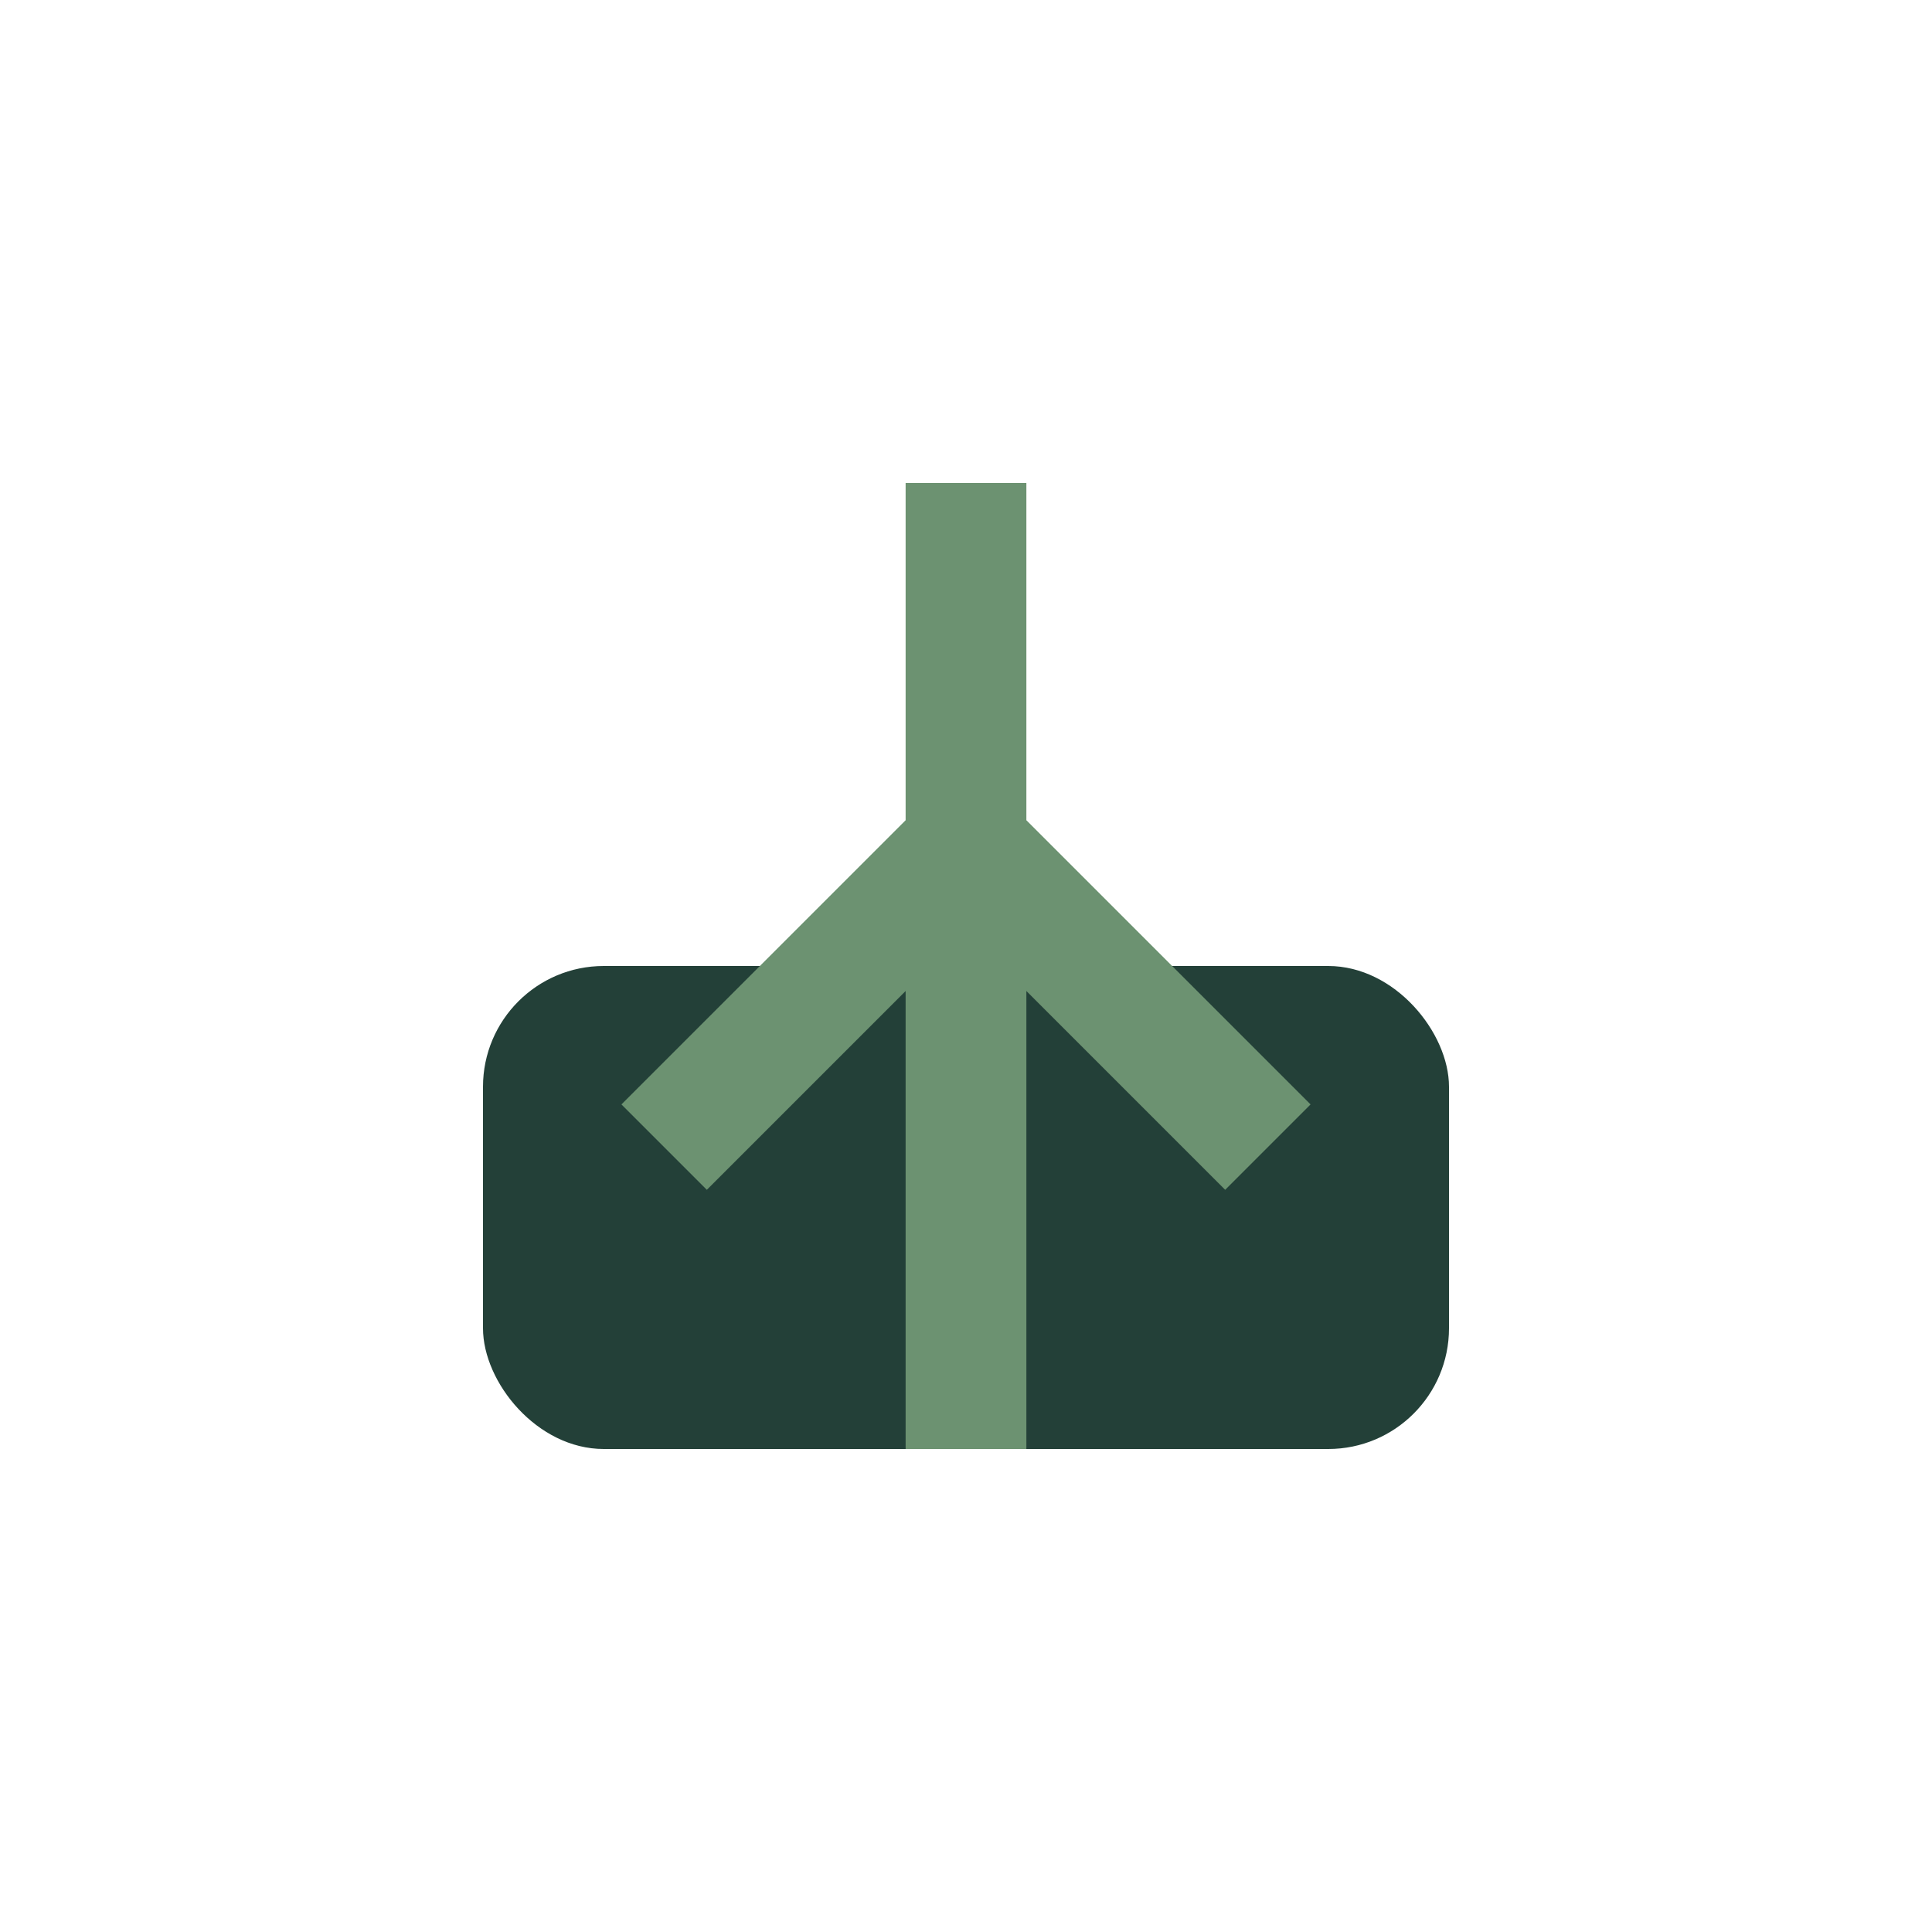
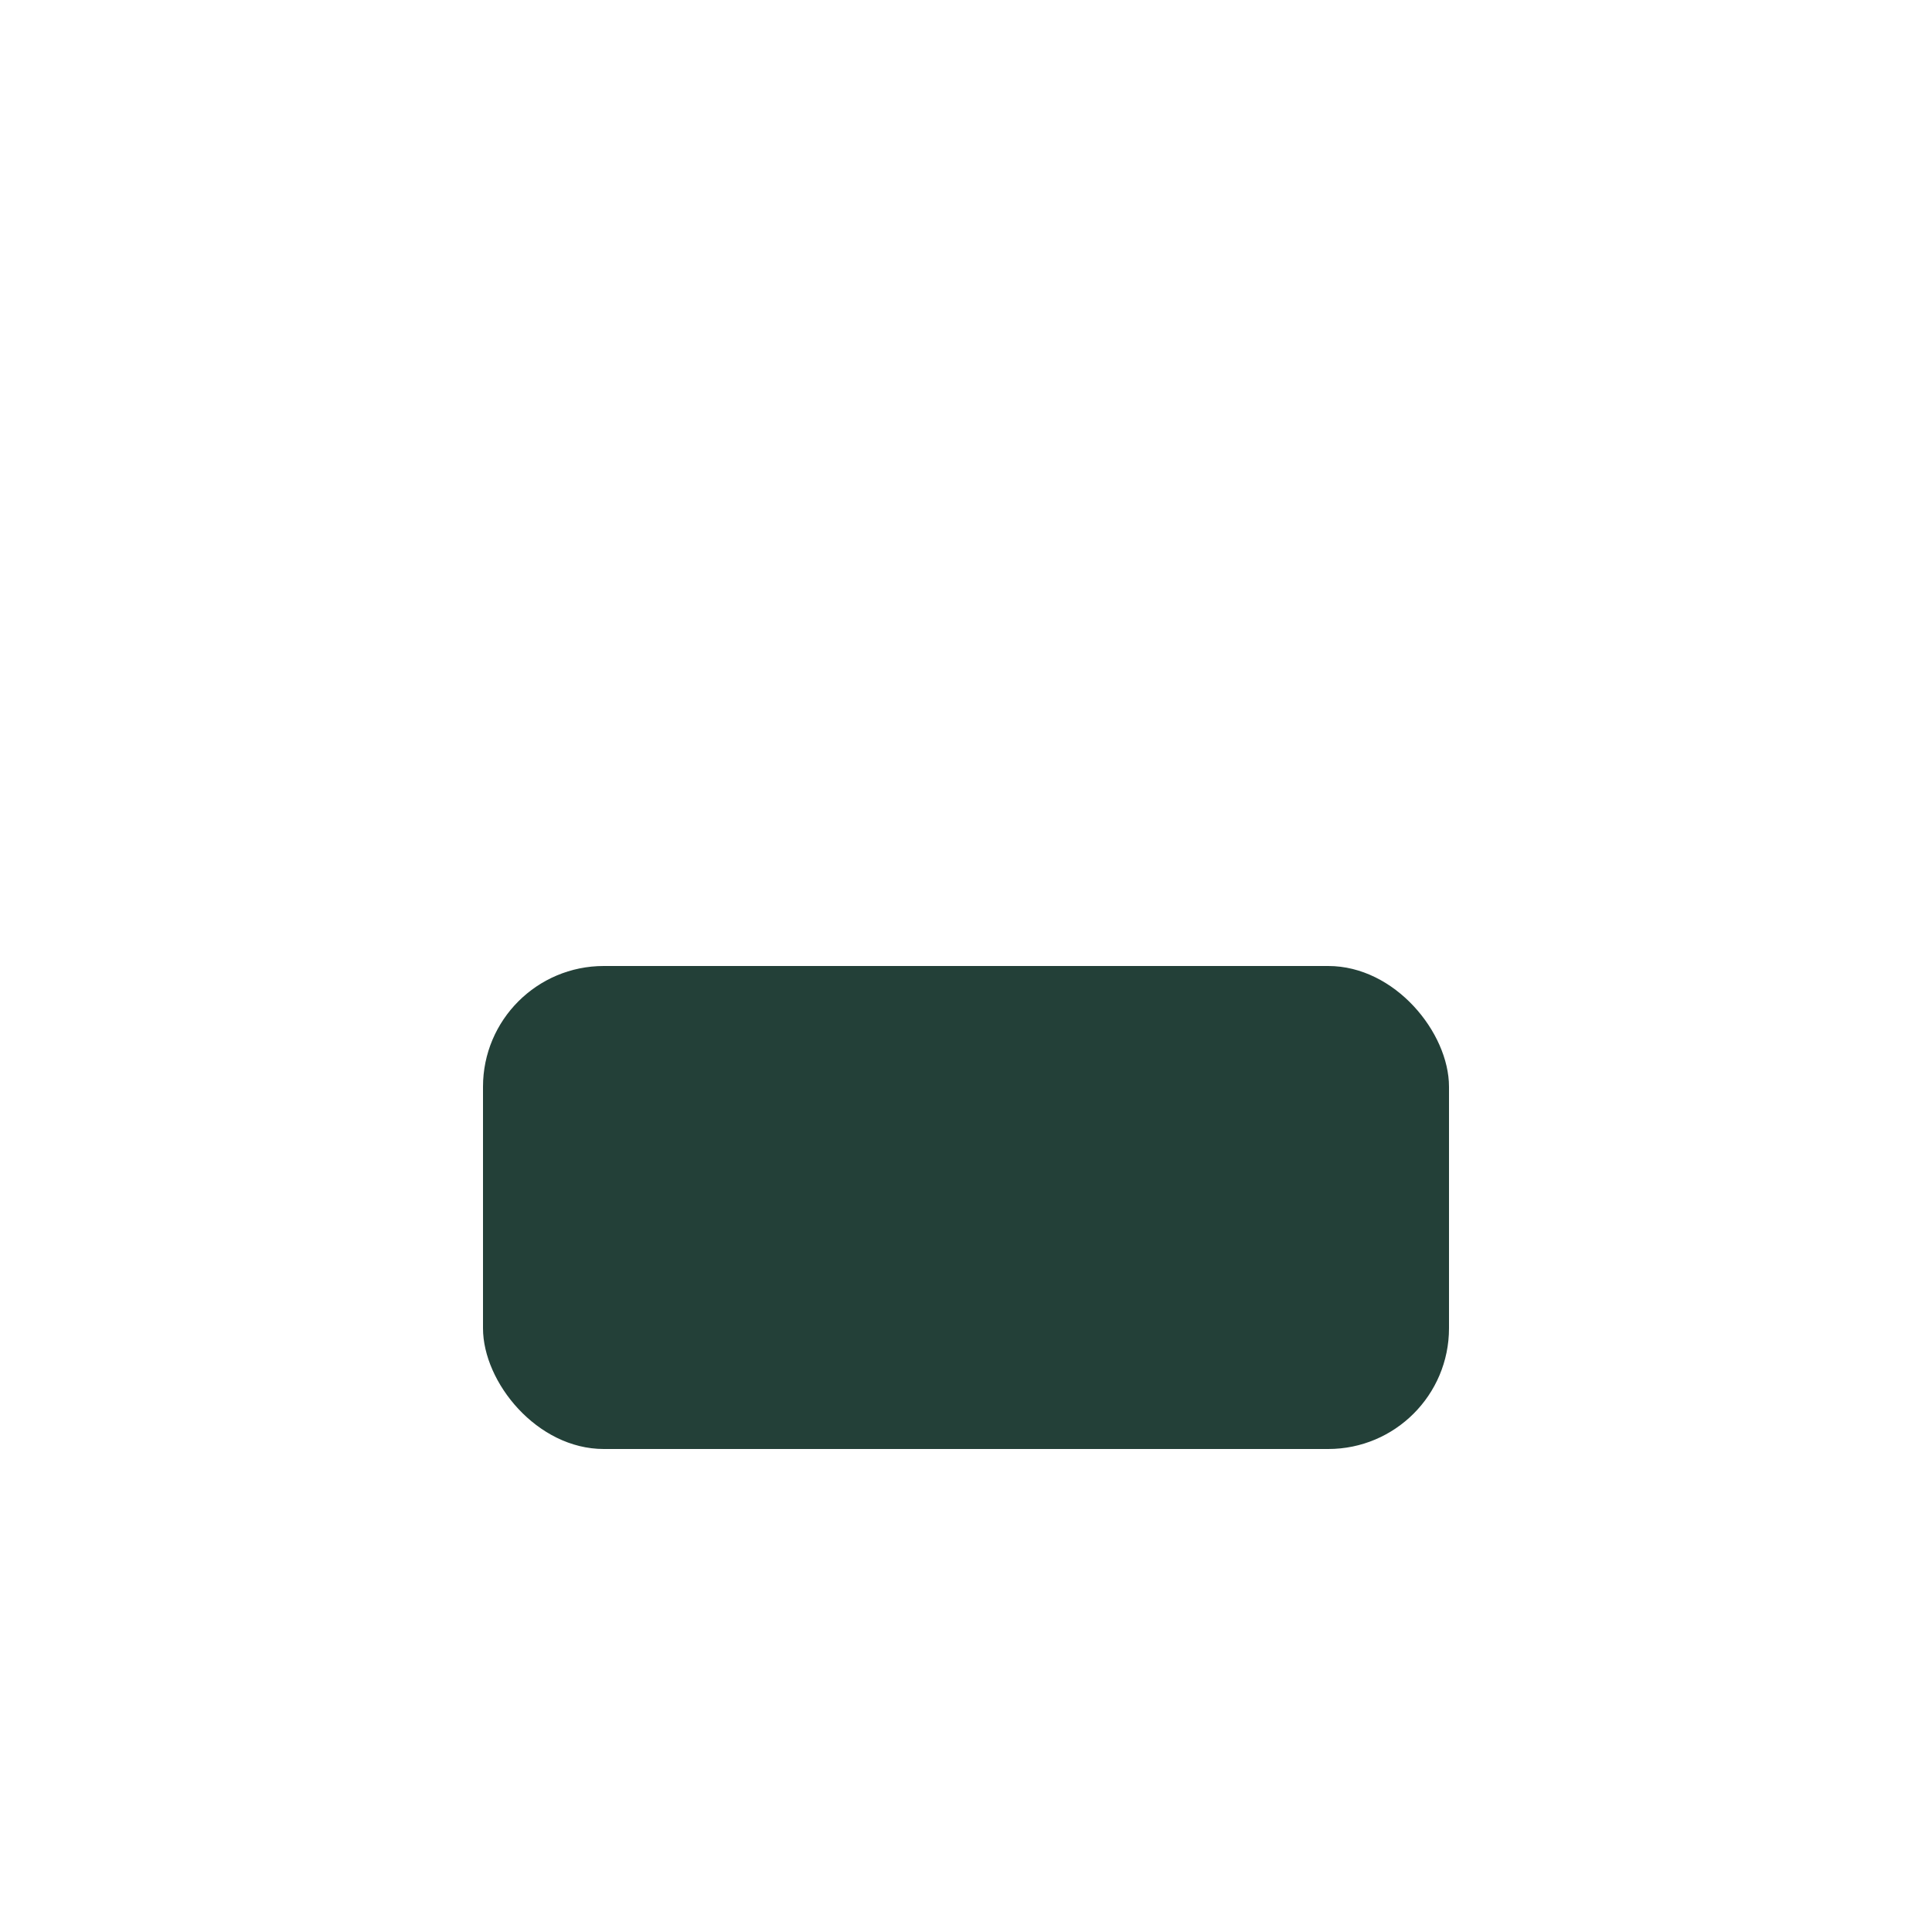
<svg xmlns="http://www.w3.org/2000/svg" width="32" height="32" viewBox="0 0 32 32">
  <rect x="8" y="16" width="16" height="8" rx="2" fill="#234038" />
-   <path d="M16 8v16m-5-5 5-5 5 5" stroke="#6C9271" stroke-width="2" fill="none" />
</svg>